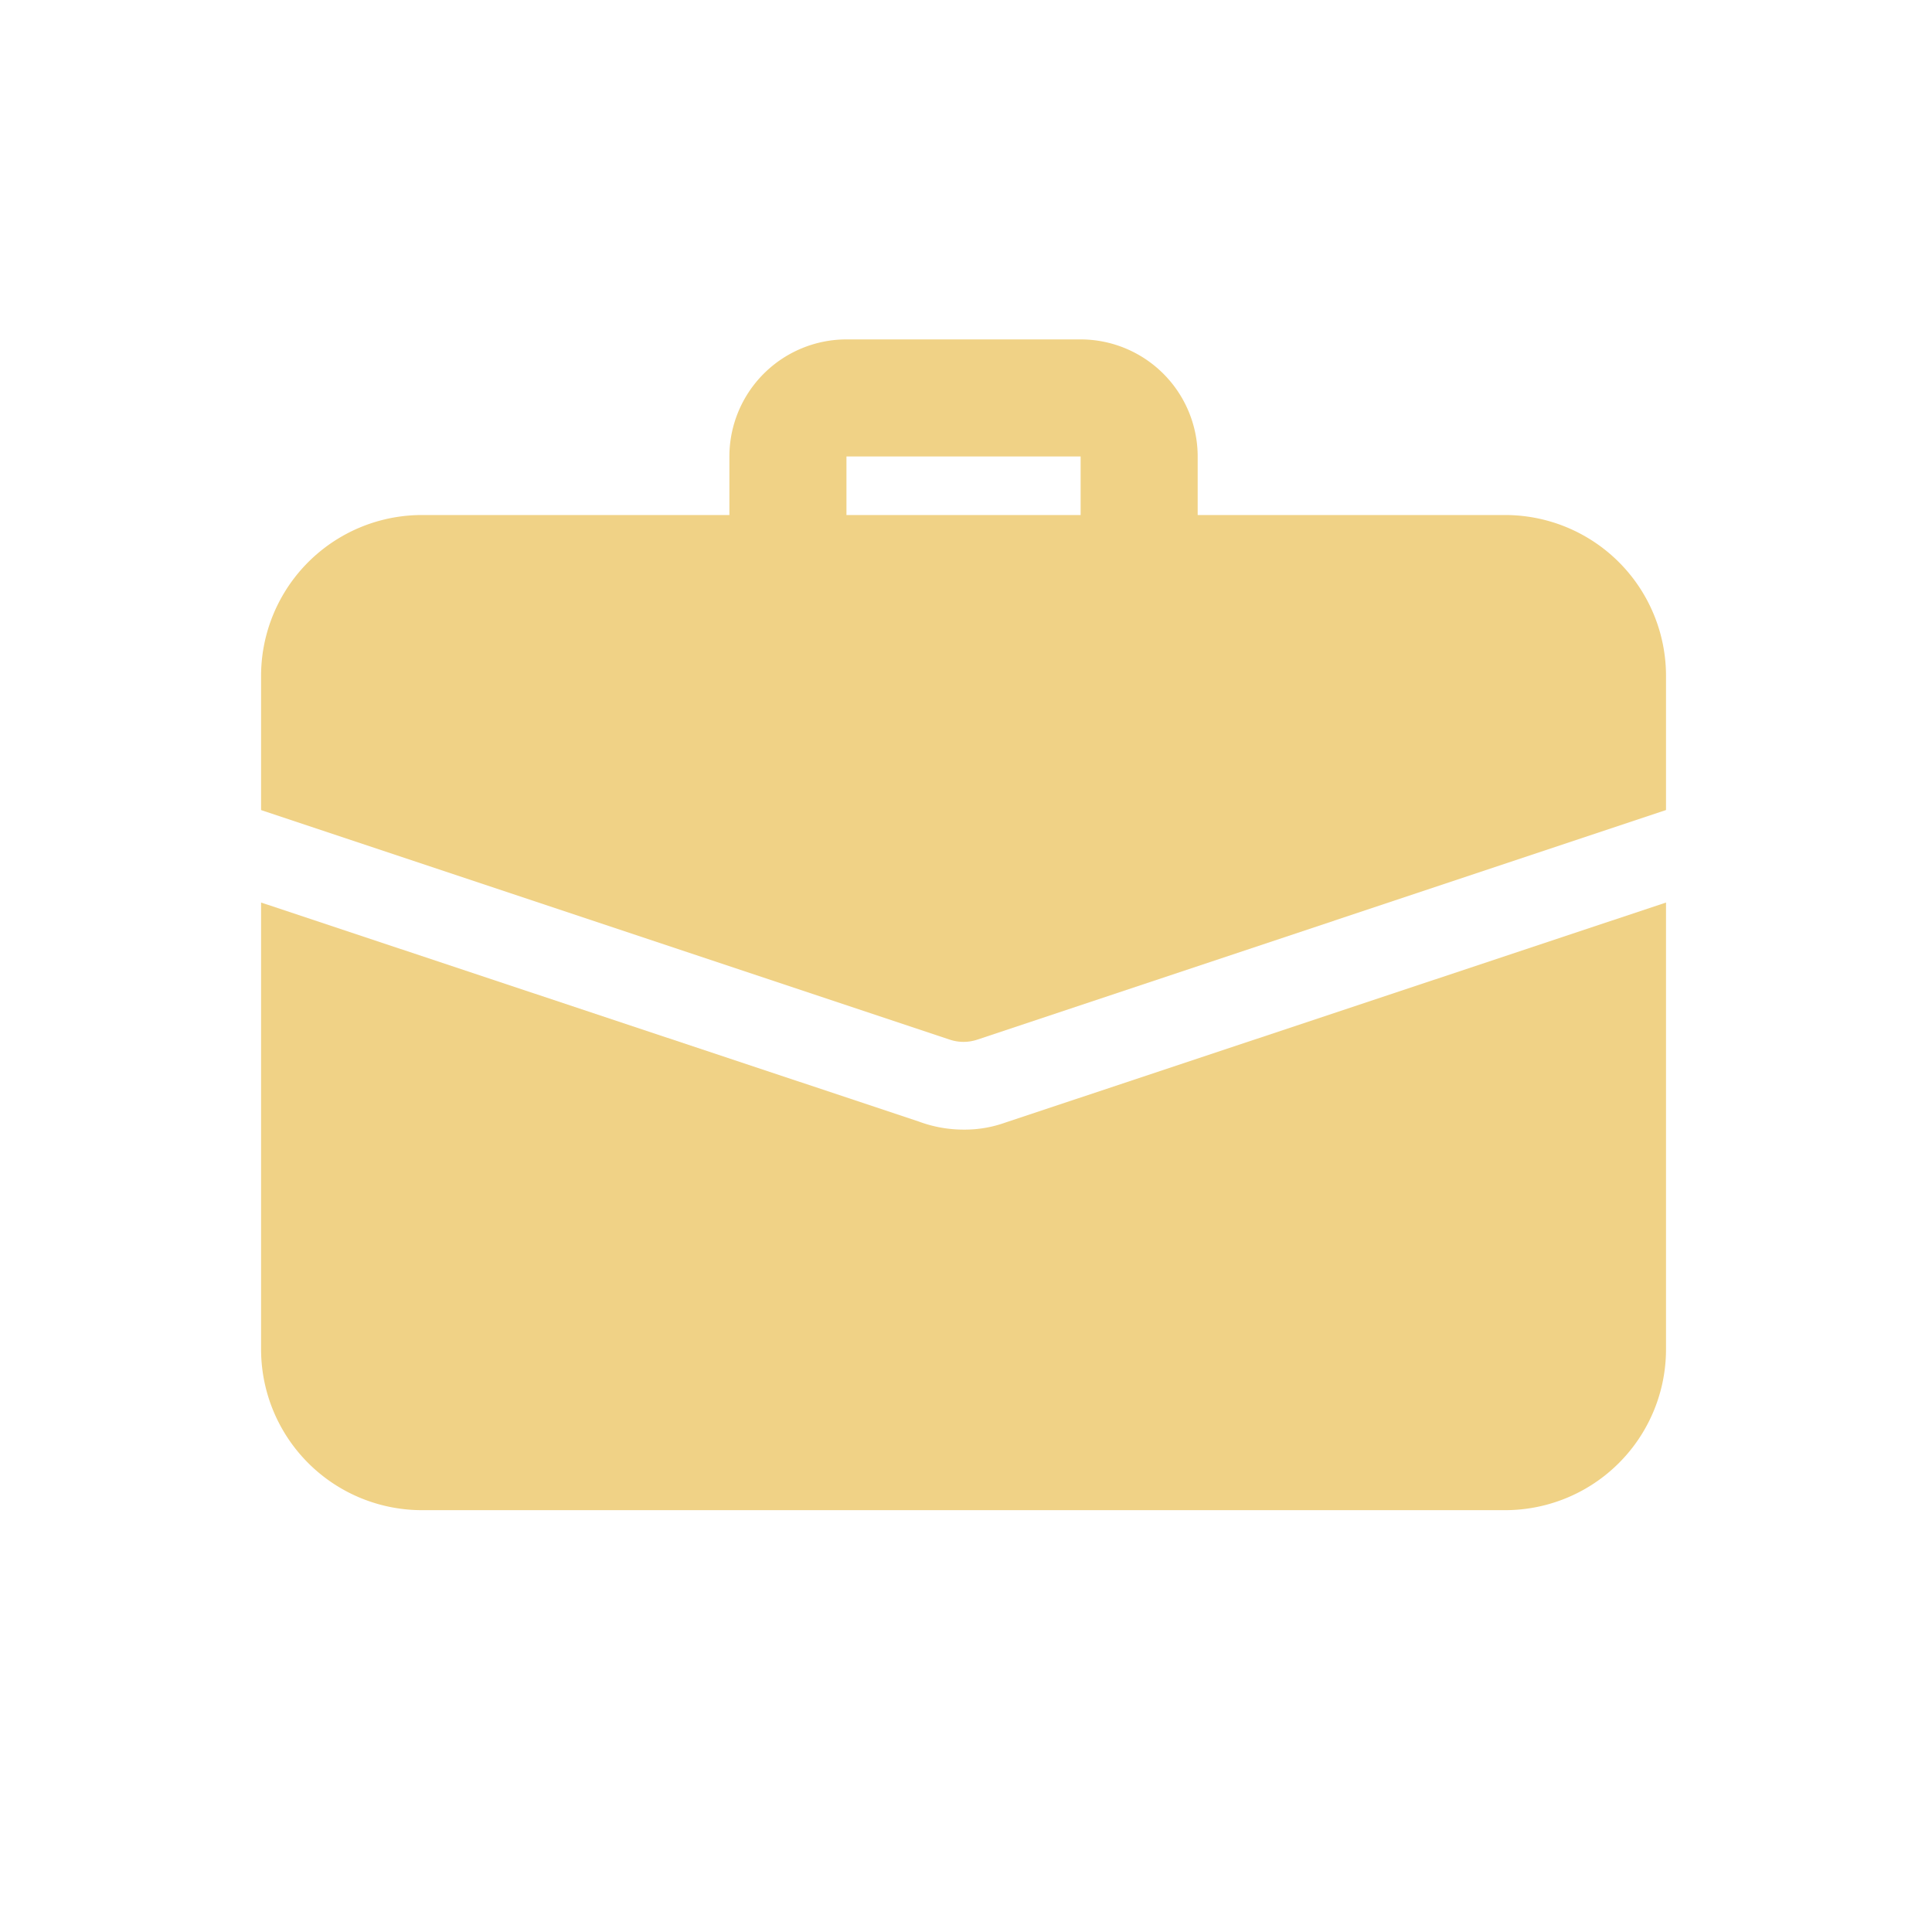
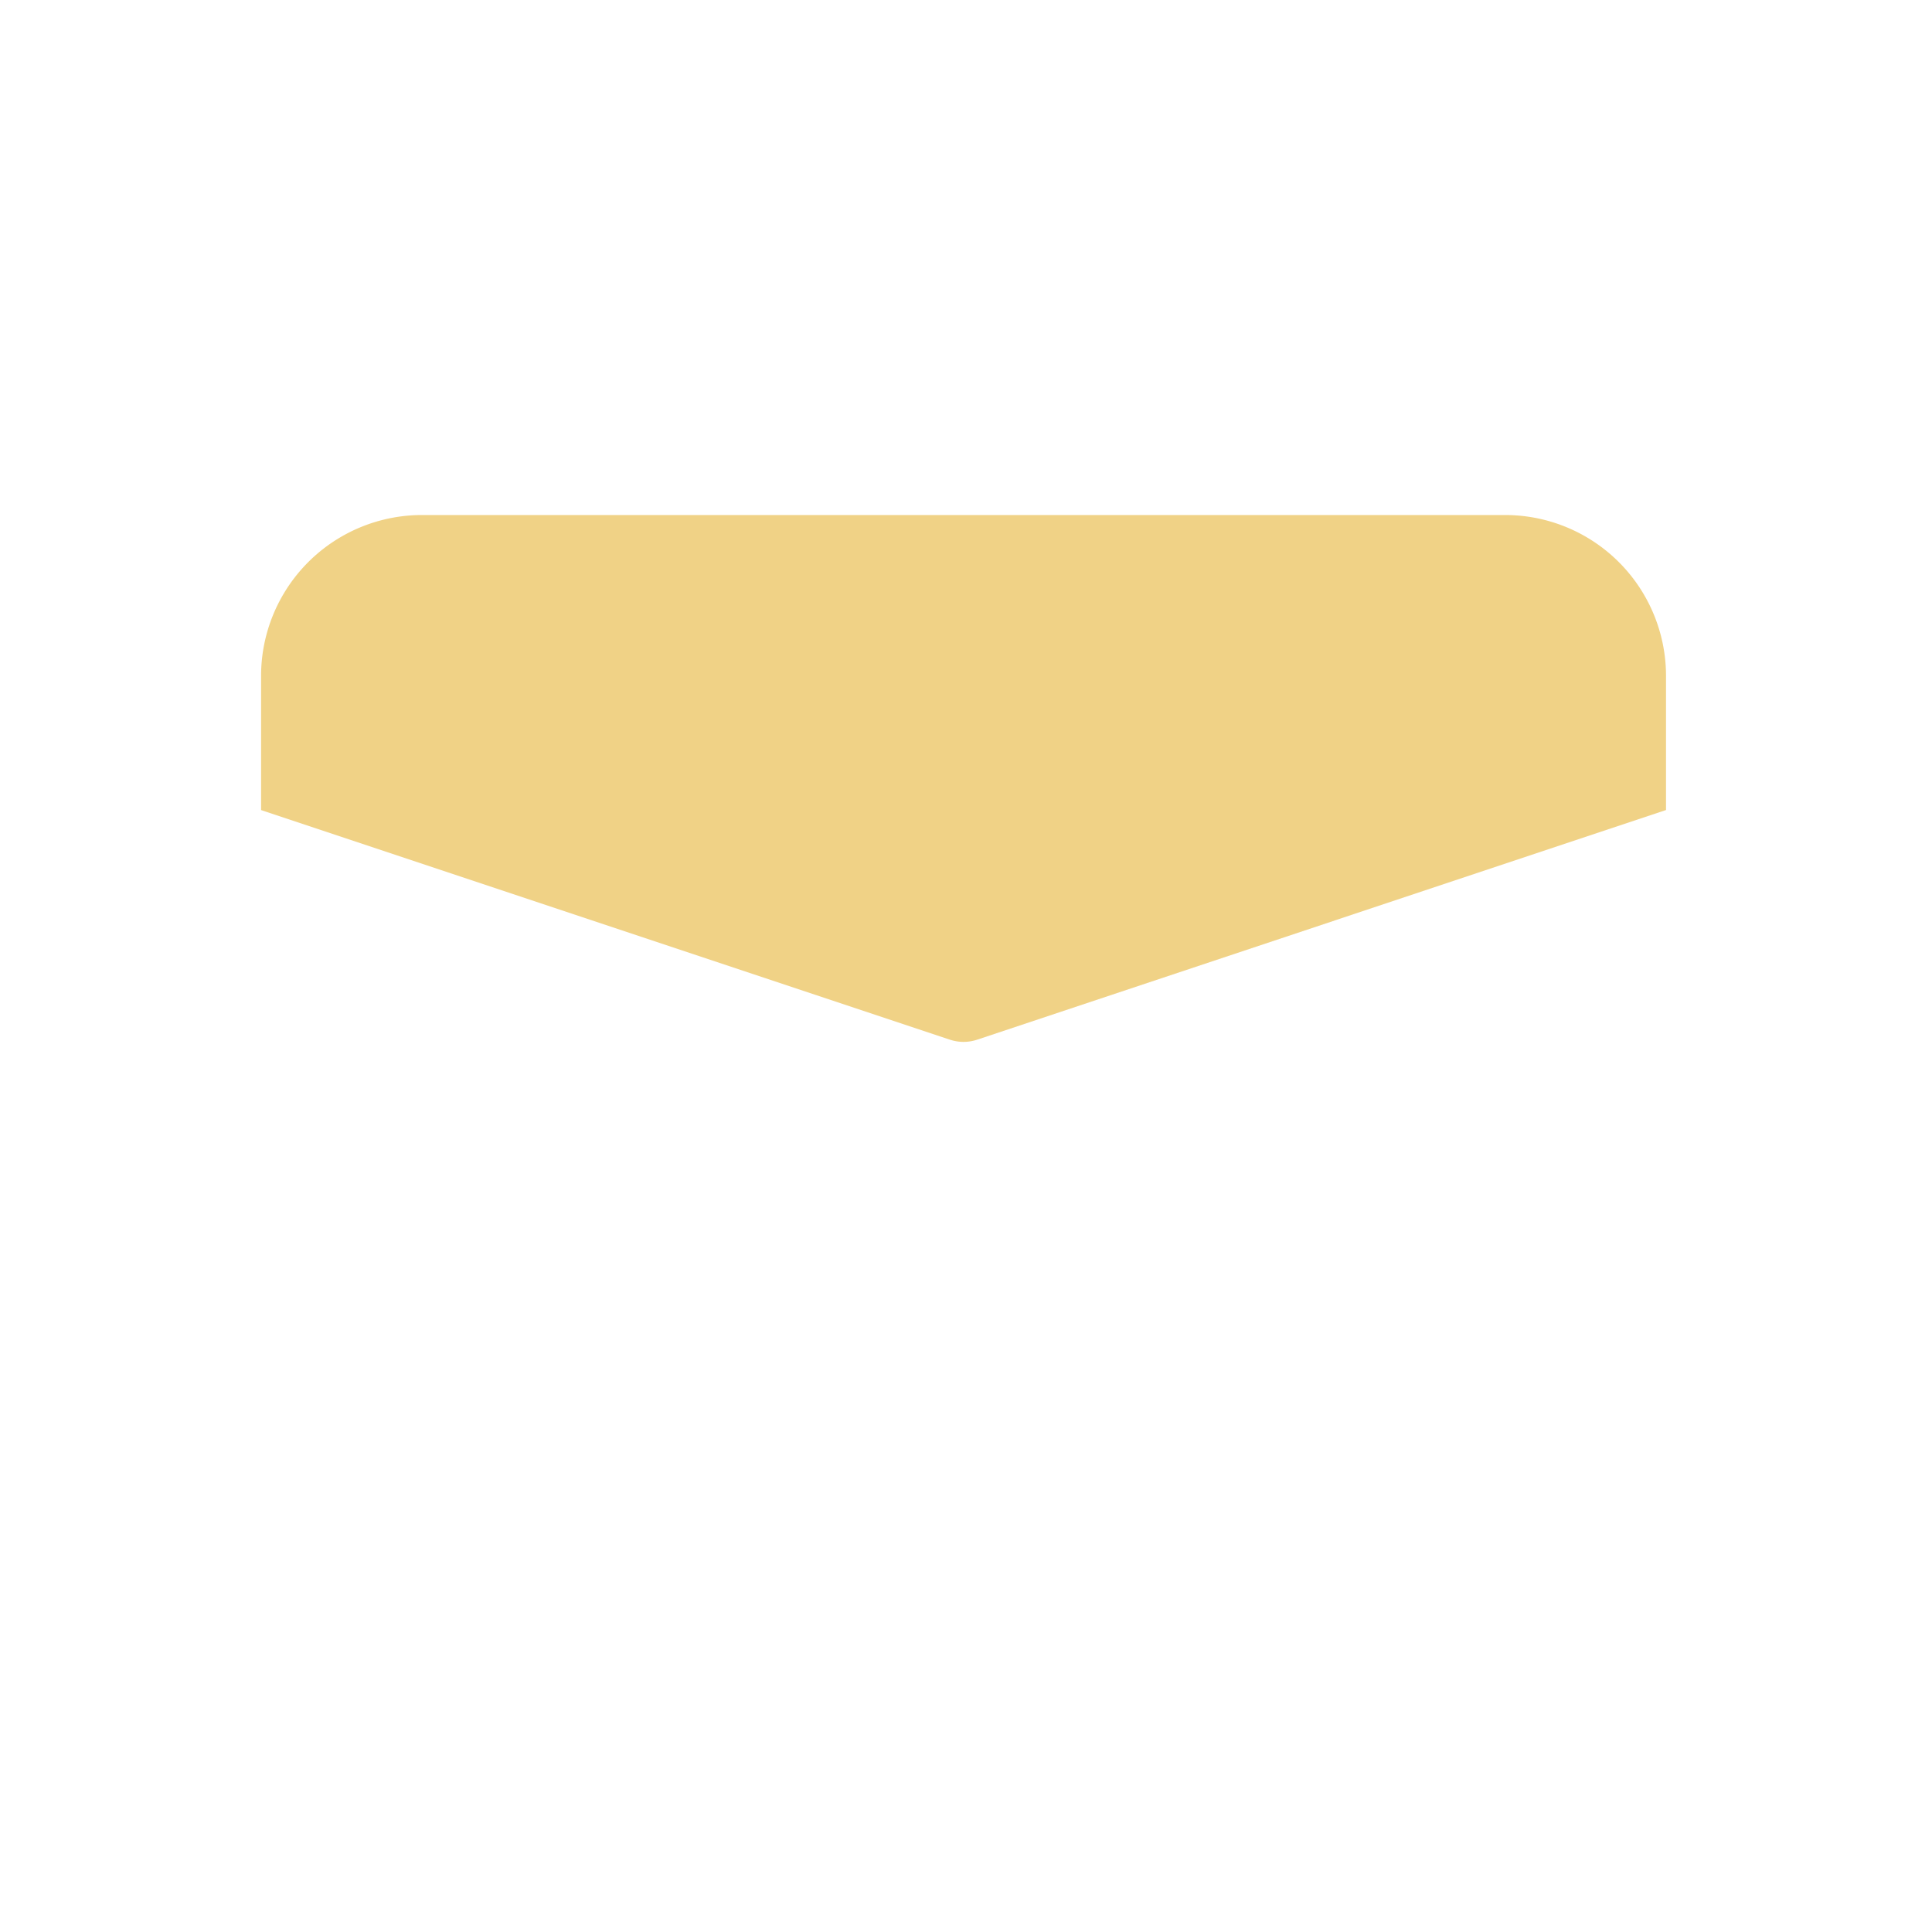
<svg xmlns="http://www.w3.org/2000/svg" width="111" height="111" viewBox="0 0 111 111">
  <g id="menu_services" transform="translate(-13996 -796)">
    <g id="Rectangle_104" data-name="Rectangle 104" transform="translate(13996 796)" fill="none" stroke="#fff" stroke-width="1" opacity="0">
-       <rect width="111" height="111" stroke="none" />
-       <rect x="0.5" y="0.5" width="110" height="110" fill="none" />
-     </g>
+       </g>
    <g id="services" transform="translate(14011 815.5)">
-       <path id="Path_91" data-name="Path 91" d="M31.543,17.135a3.364,3.364,0,0,1-3.363-3.363V8.726H14.726v5.045a3.363,3.363,0,0,1-6.726,0V8.726A6.733,6.733,0,0,1,14.726,2H28.179a6.733,6.733,0,0,1,6.726,6.726v5.045A3.364,3.364,0,0,1,31.543,17.135Z" transform="translate(18.906 -2)" fill="#f0d286" />
-       <path id="Path_92" data-name="Path 92" d="M42.747,24.266a6.928,6.928,0,0,1-2.388.4,7.37,7.37,0,0,1-2.59-.471L0,11.62V37.282A9.244,9.244,0,0,0,9.249,46.53h62.22a9.244,9.244,0,0,0,9.249-9.249V11.62Z" transform="translate(0 20.734)" fill="#f0d286" />
      <path id="Path_93" data-name="Path 93" d="M80.718,14.249v7.7L41.166,35.135a2.489,2.489,0,0,1-1.614,0L0,21.951v-7.7A9.244,9.244,0,0,1,9.249,5h62.22A9.244,9.244,0,0,1,80.718,14.249Z" transform="translate(0 5.09)" fill="#f0d286" />
    </g>
  </g>
</svg>